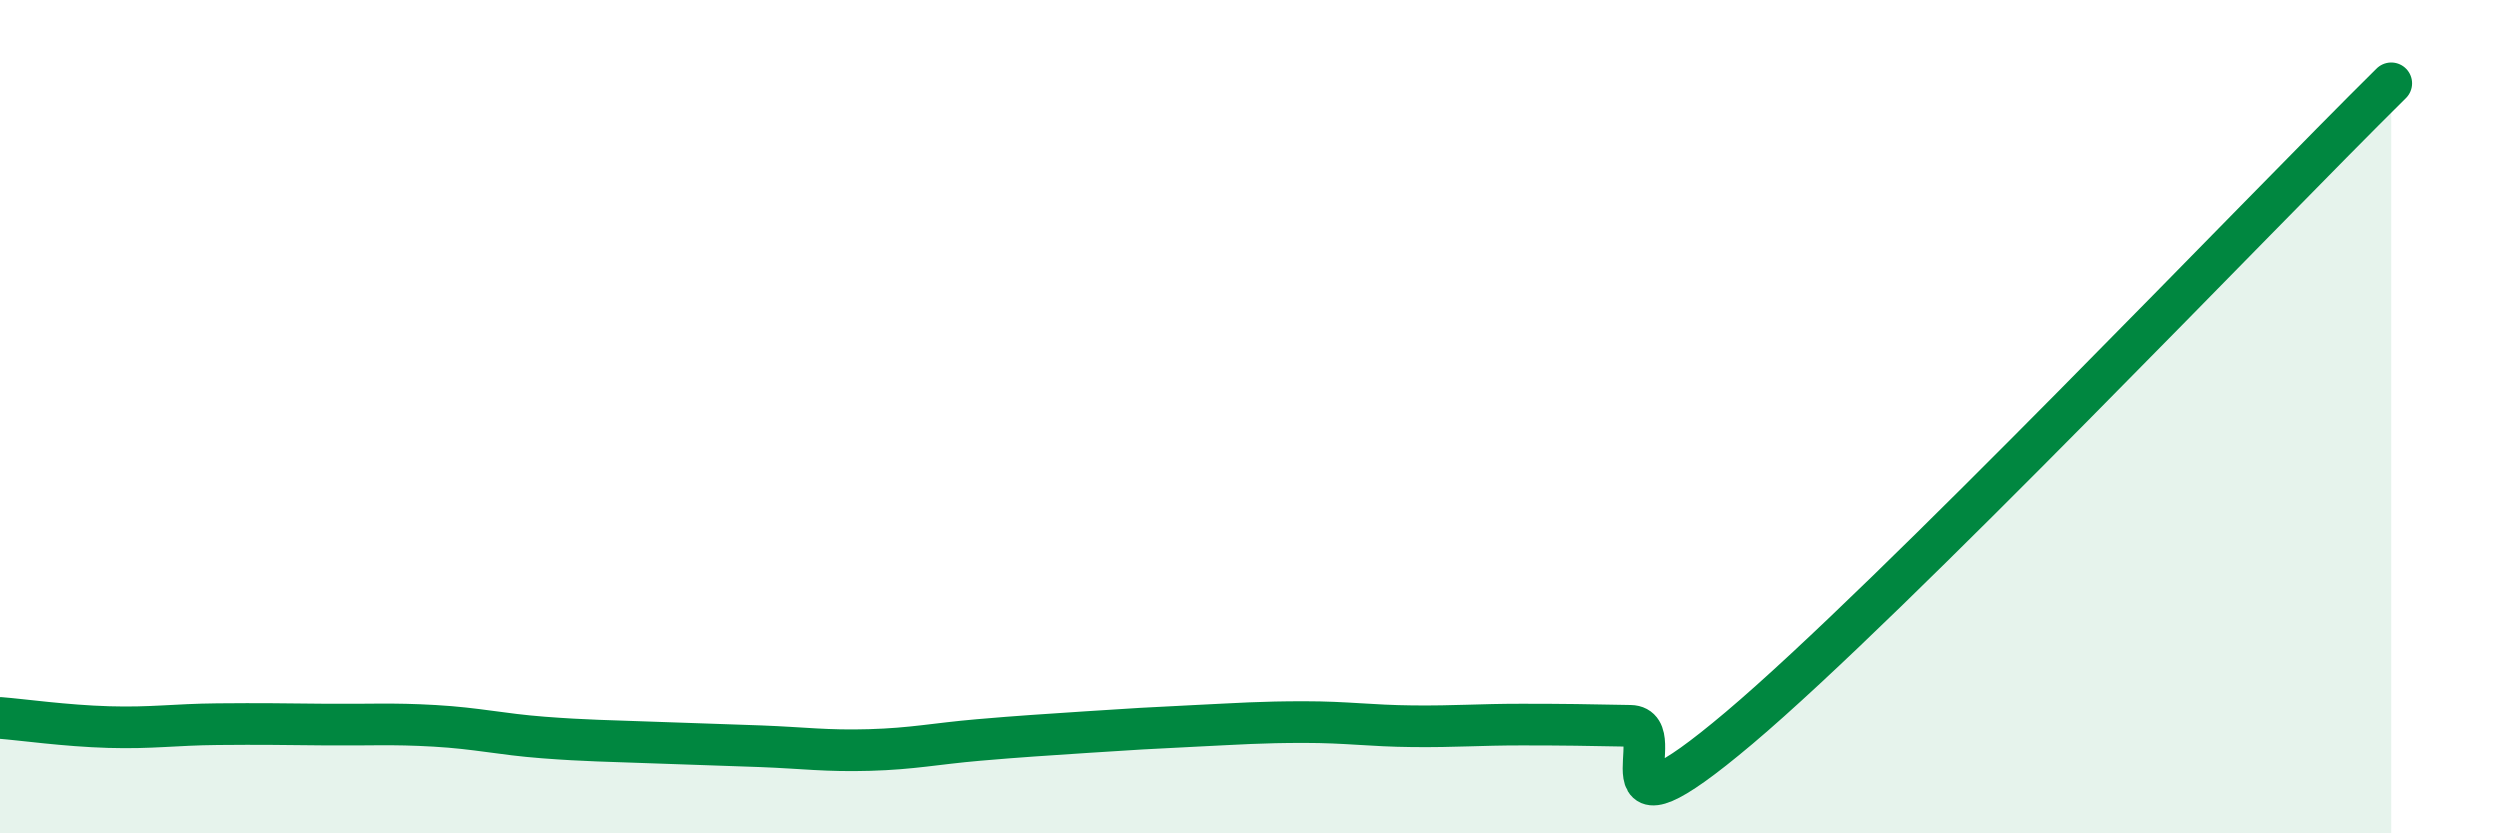
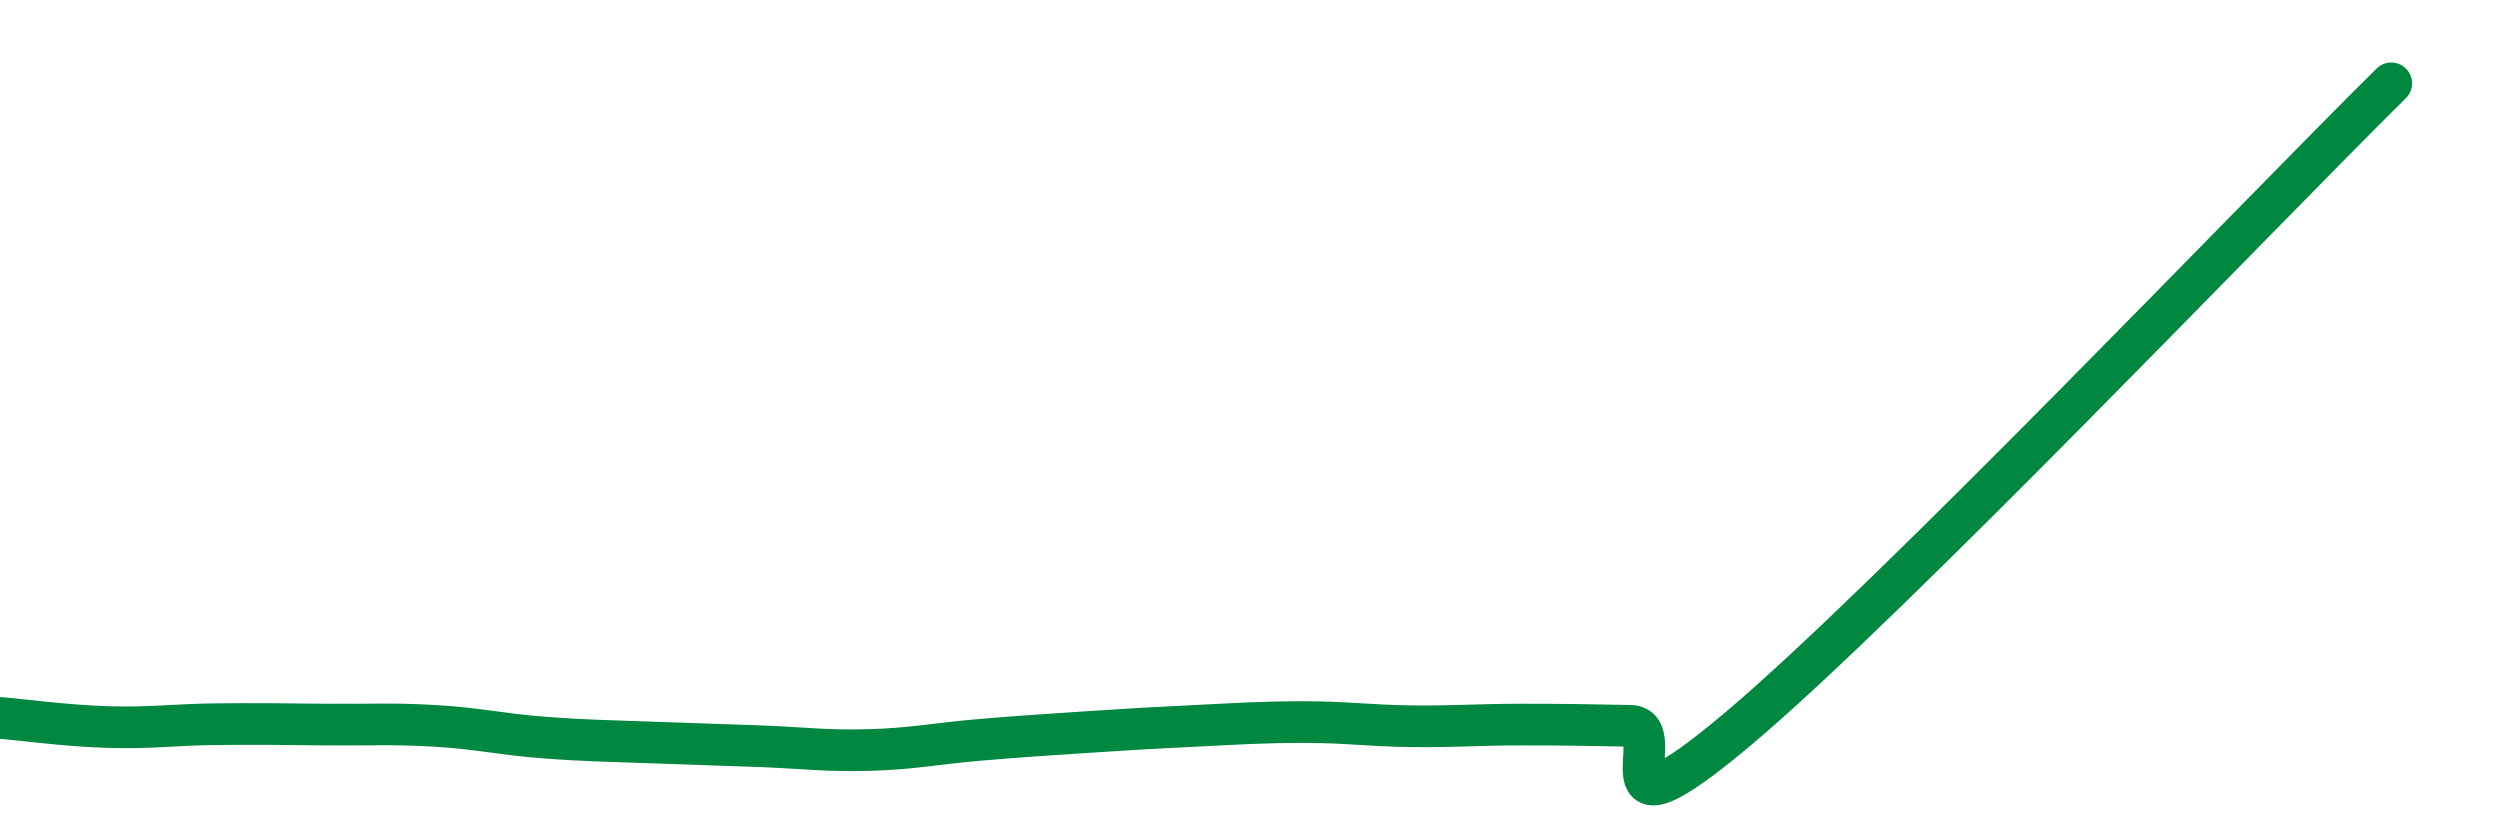
<svg xmlns="http://www.w3.org/2000/svg" width="60" height="20" viewBox="0 0 60 20">
-   <path d="M 0,17.23 C 0.52,17.27 1.57,17.42 2.61,17.45 C 3.65,17.48 4.18,17.39 5.22,17.38 C 6.26,17.37 6.79,17.38 7.83,17.39 C 8.87,17.4 9.39,17.36 10.43,17.42 C 11.47,17.48 12,17.62 13.04,17.7 C 14.08,17.78 14.61,17.78 15.65,17.82 C 16.69,17.86 17.22,17.87 18.26,17.91 C 19.3,17.95 19.83,18.03 20.87,18 C 21.91,17.97 22.44,17.85 23.48,17.76 C 24.52,17.67 25.05,17.64 26.09,17.57 C 27.13,17.5 27.66,17.47 28.7,17.42 C 29.74,17.37 30.26,17.33 31.3,17.33 C 32.34,17.33 32.87,17.42 33.91,17.43 C 34.95,17.44 35.48,17.39 36.52,17.39 C 37.56,17.39 38.09,17.4 39.13,17.42 C 40.17,17.44 38.09,20.55 41.74,17.47 C 45.39,14.39 54.26,5.09 57.39,2L57.39 20L0 20Z" fill="#008740" opacity="0.1" stroke-linecap="round" stroke-linejoin="round" />
  <path d="M 0,17.23 C 0.52,17.27 1.57,17.42 2.61,17.45 C 3.65,17.48 4.18,17.39 5.22,17.38 C 6.26,17.37 6.79,17.38 7.83,17.39 C 8.87,17.4 9.39,17.36 10.43,17.42 C 11.47,17.48 12,17.62 13.04,17.7 C 14.08,17.78 14.61,17.78 15.65,17.82 C 16.69,17.86 17.22,17.87 18.26,17.91 C 19.3,17.95 19.83,18.03 20.87,18 C 21.91,17.97 22.44,17.85 23.48,17.76 C 24.52,17.67 25.05,17.64 26.09,17.57 C 27.13,17.5 27.66,17.47 28.7,17.42 C 29.74,17.37 30.26,17.33 31.3,17.33 C 32.34,17.33 32.87,17.42 33.91,17.43 C 34.95,17.44 35.48,17.39 36.52,17.39 C 37.56,17.39 38.09,17.4 39.13,17.42 C 40.17,17.44 38.09,20.55 41.74,17.47 C 45.39,14.39 54.26,5.09 57.39,2" stroke="#008740" stroke-width="1" fill="none" stroke-linecap="round" stroke-linejoin="round" />
</svg>